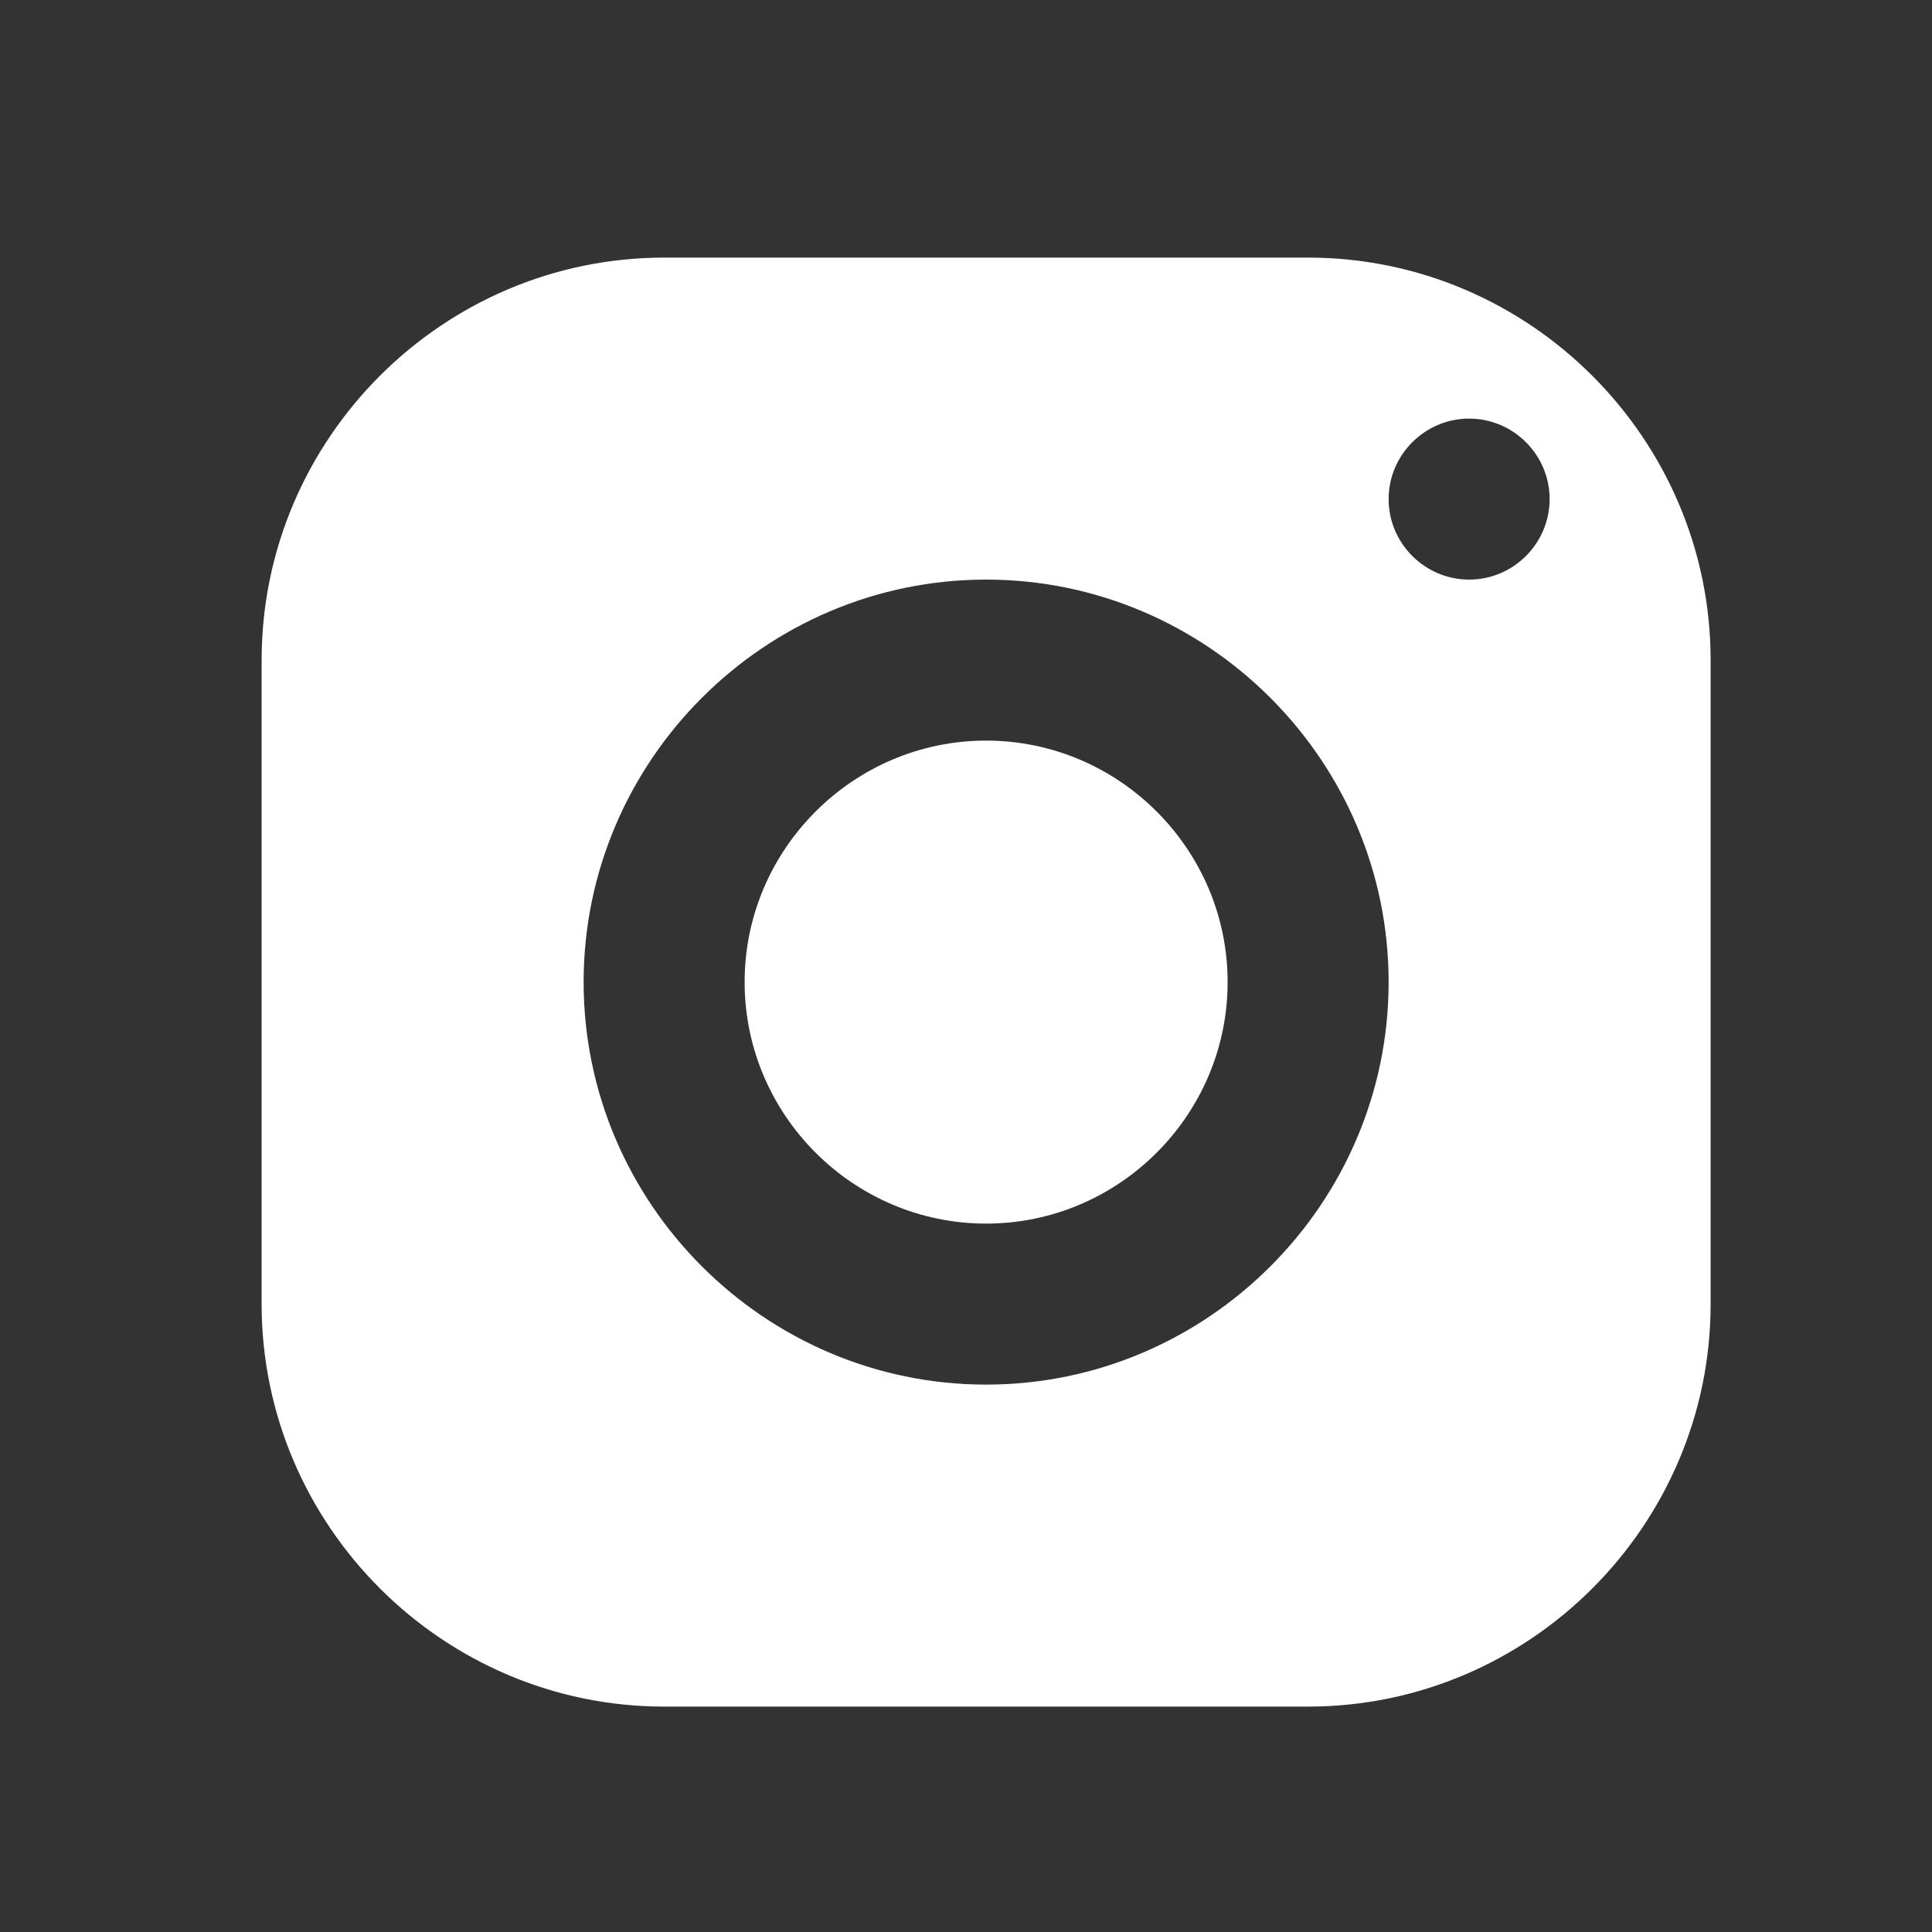
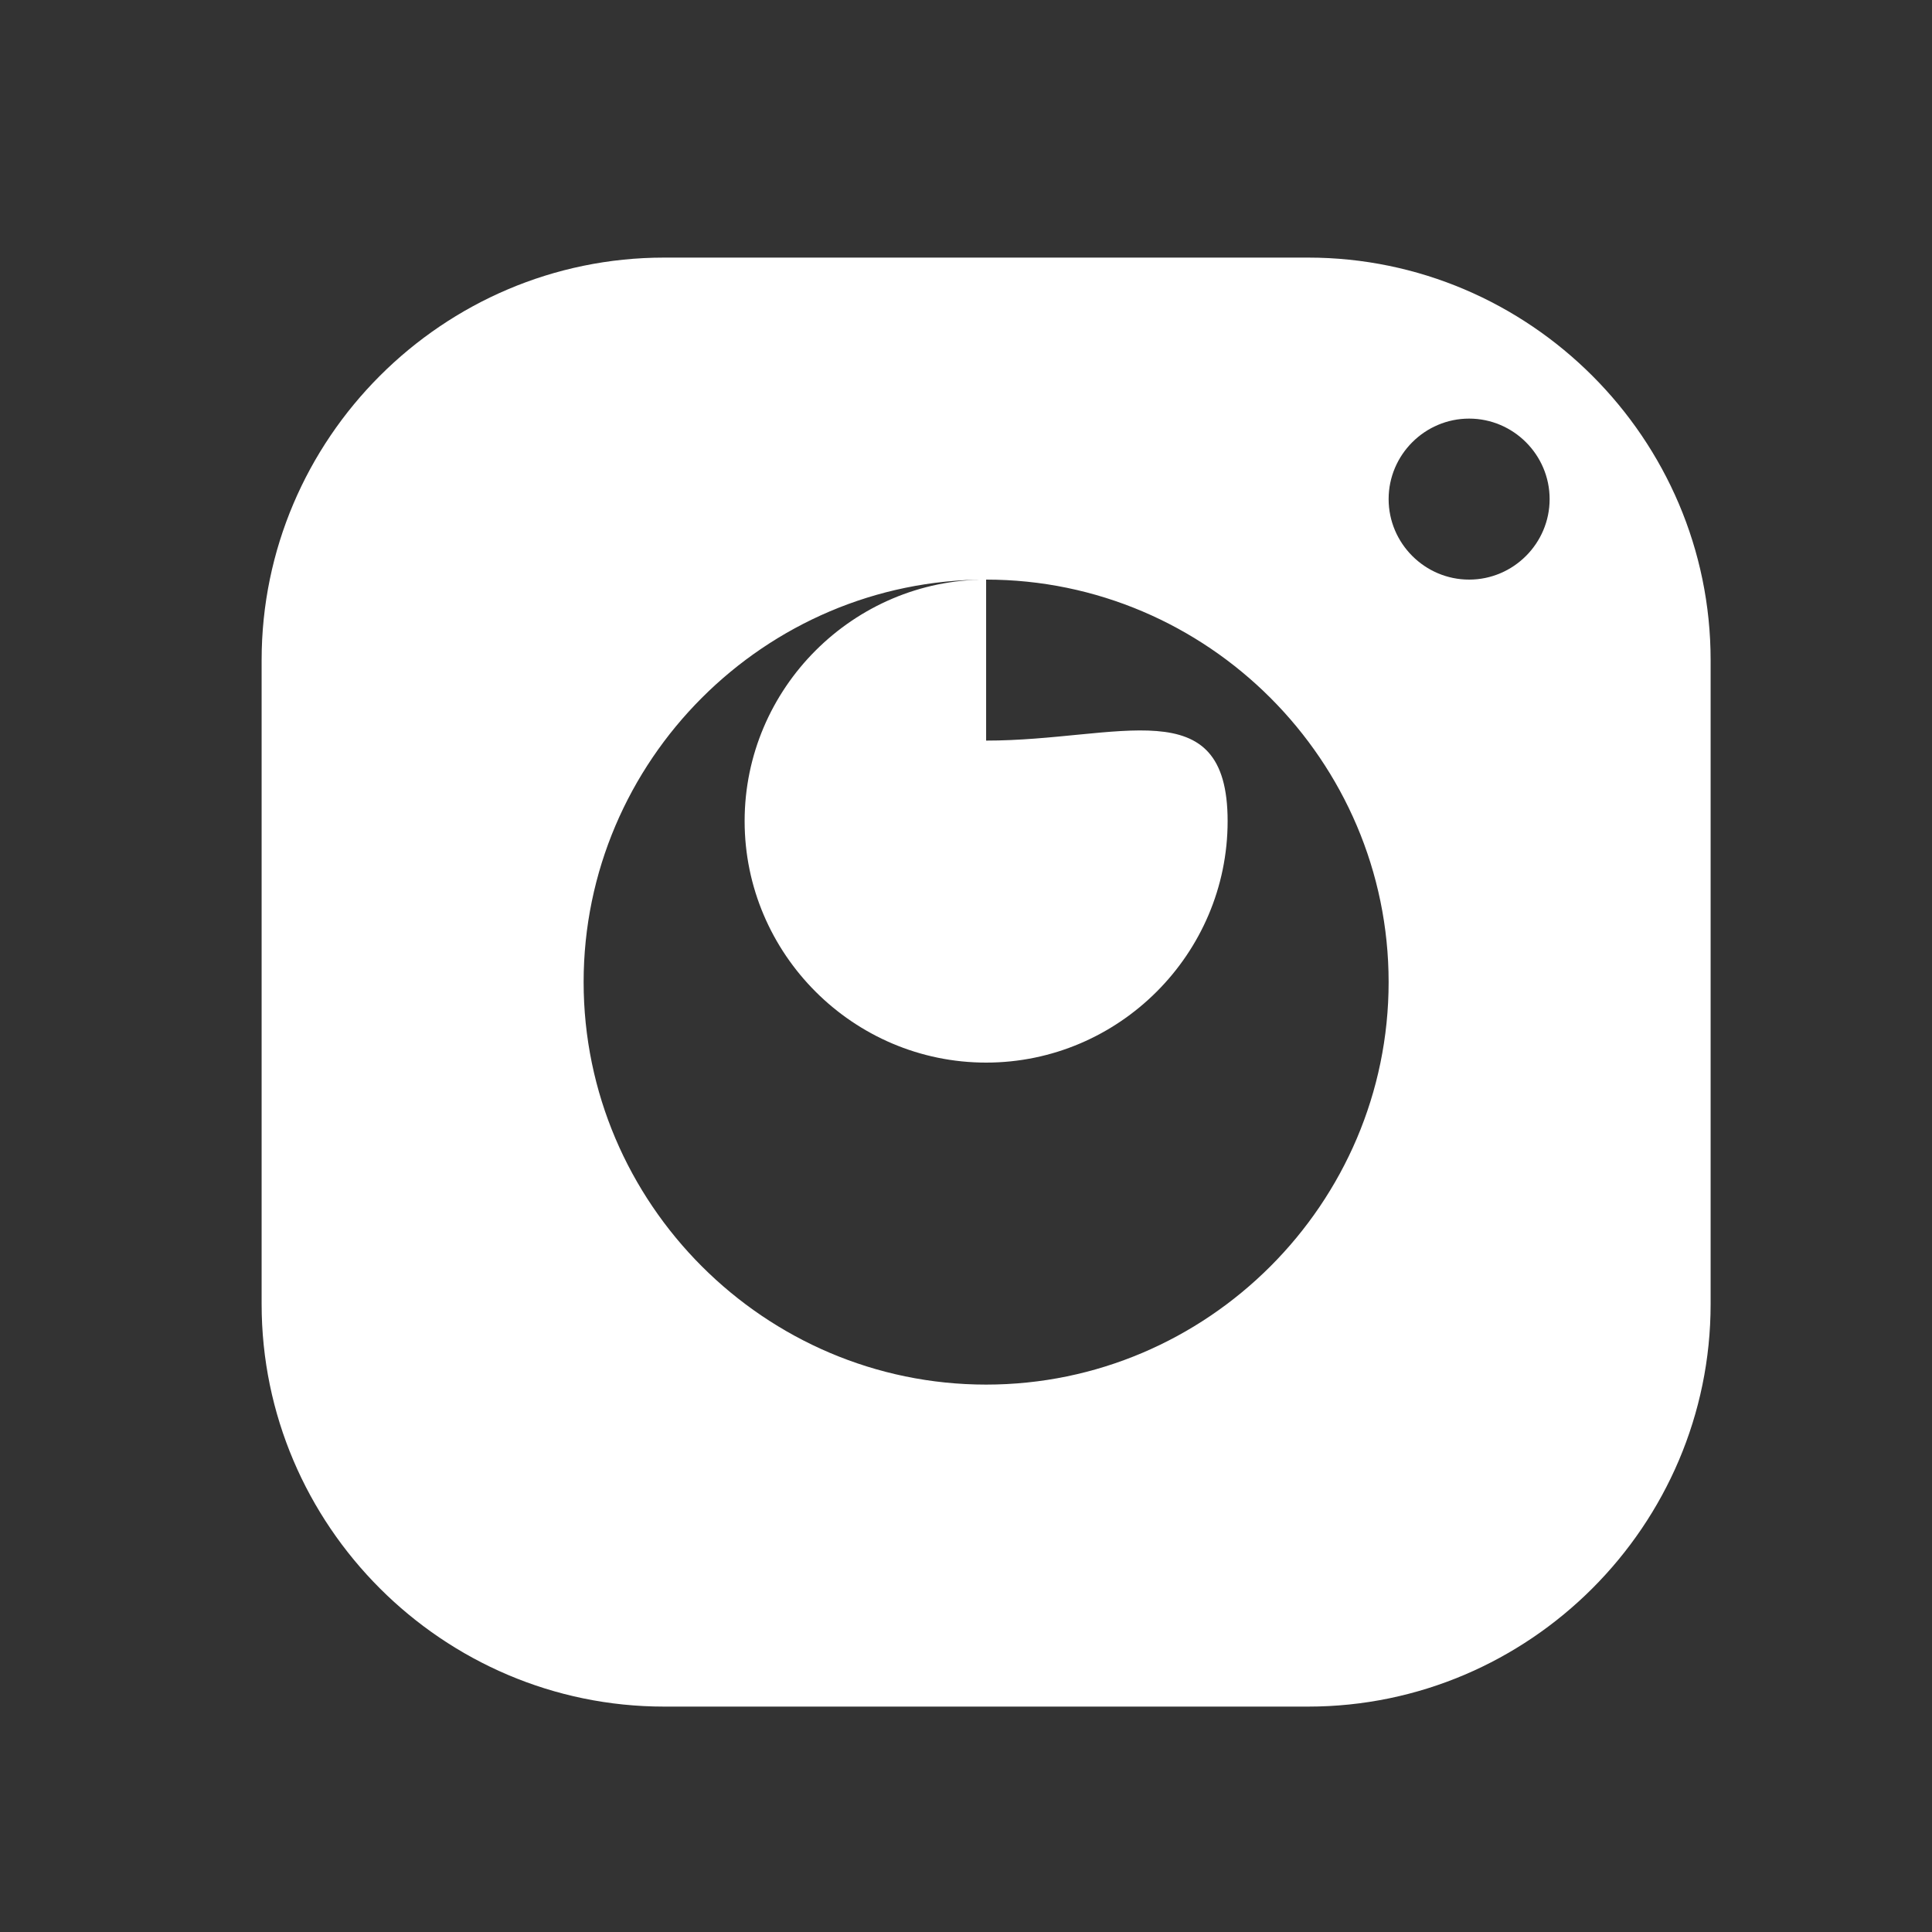
<svg xmlns="http://www.w3.org/2000/svg" version="1.1" id="Слой_1" x="0px" y="0px" viewBox="0 0 48 48" style="enable-background:new 0 0 48 48;" xml:space="preserve">
  <rect x="0" y="0" width="48" height="48" fill="#333333" stroke="none" />
  <style type="text/css">
	.st0{fill:#FFFFFF;}
</style>
-   <path class="st0" d="M16.5,6.4c-5.5,0-10,4.5-10,10v16c0,5.5,4.5,10,10,10h16c5.5,0,10-4.5,10-10v-16c0-5.5-4.5-10-10-10H16.5z   M36.5,10.4c1.1,0,2,0.9,2,2s-0.9,2-2,2s-2-0.9-2-2S35.4,10.4,36.5,10.4z M24.5,14.4c5.5,0,10,4.5,10,10s-4.5,10-10,10  s-10-4.5-10-10S19,14.4,24.5,14.4z M24.5,18.4c-3.3,0-6,2.7-6,6s2.7,6,6,6s6-2.7,6-6S27.8,18.4,24.5,18.4z" />
+   <path class="st0" d="M16.5,6.4c-5.5,0-10,4.5-10,10v16c0,5.5,4.5,10,10,10h16c5.5,0,10-4.5,10-10v-16c0-5.5-4.5-10-10-10H16.5z   M36.5,10.4c1.1,0,2,0.9,2,2s-0.9,2-2,2s-2-0.9-2-2S35.4,10.4,36.5,10.4z M24.5,14.4c5.5,0,10,4.5,10,10s-4.5,10-10,10  s-10-4.5-10-10S19,14.4,24.5,14.4z c-3.3,0-6,2.7-6,6s2.7,6,6,6s6-2.7,6-6S27.8,18.4,24.5,18.4z" />
</svg>